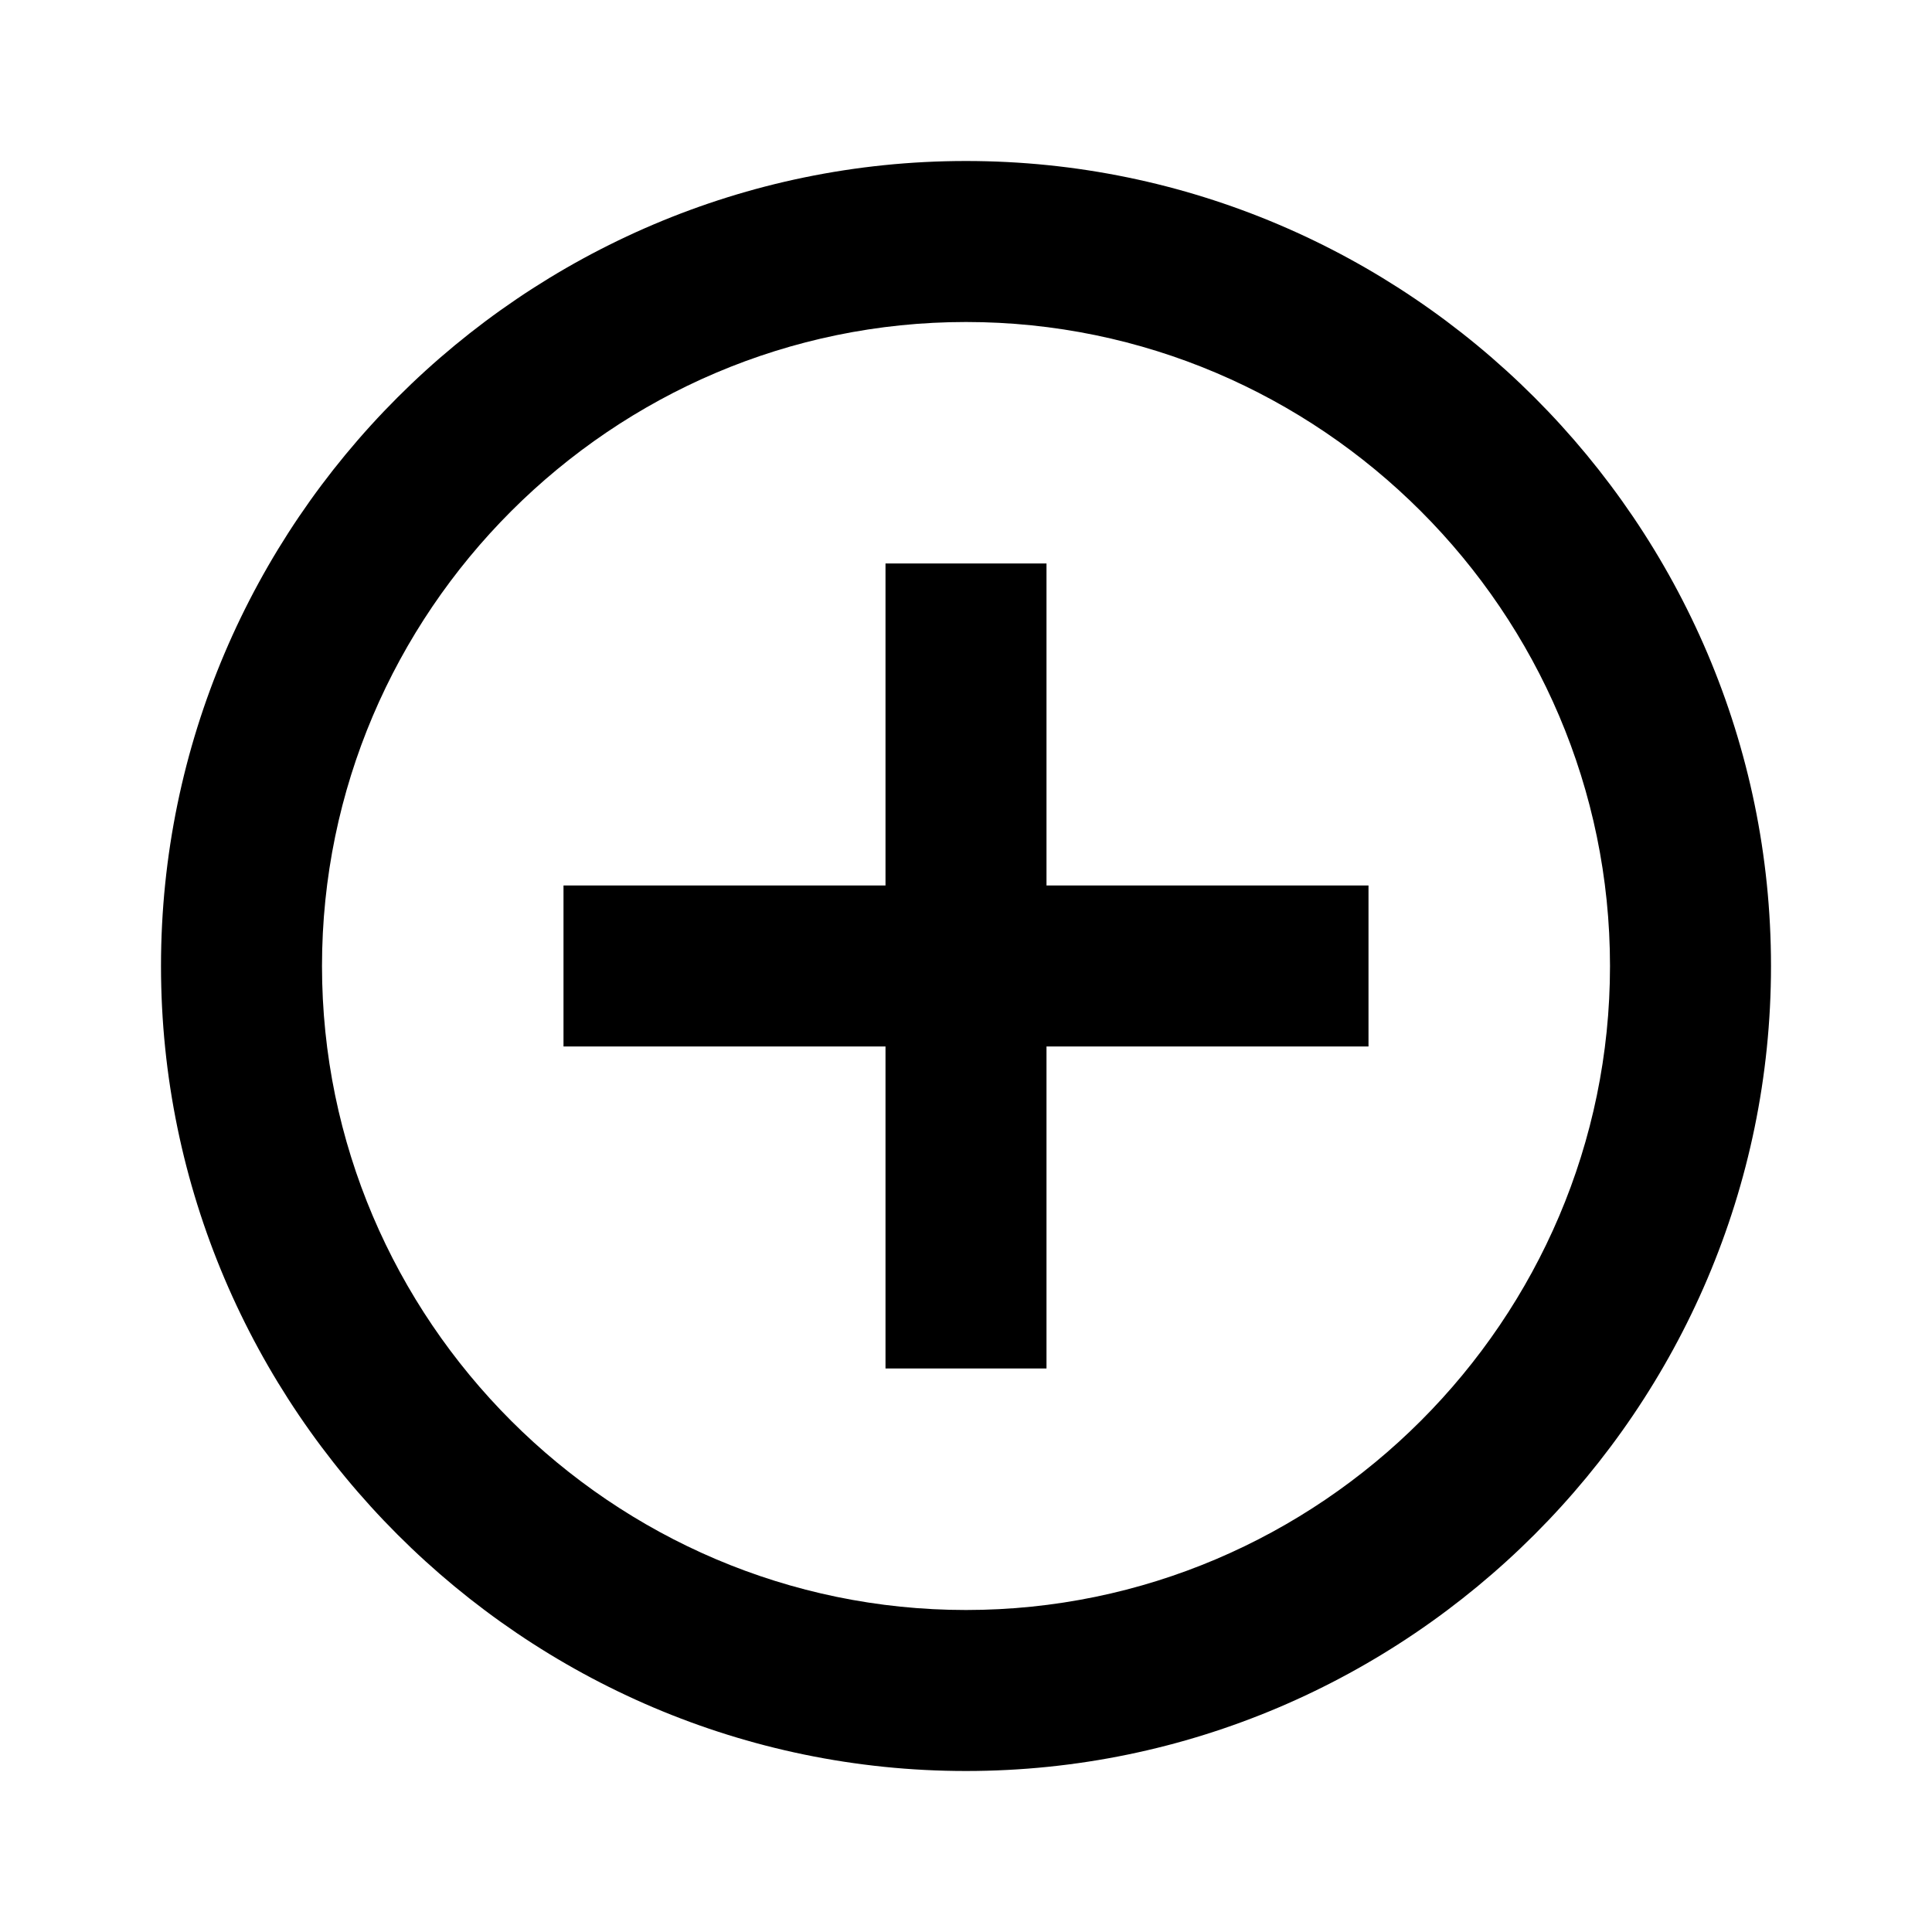
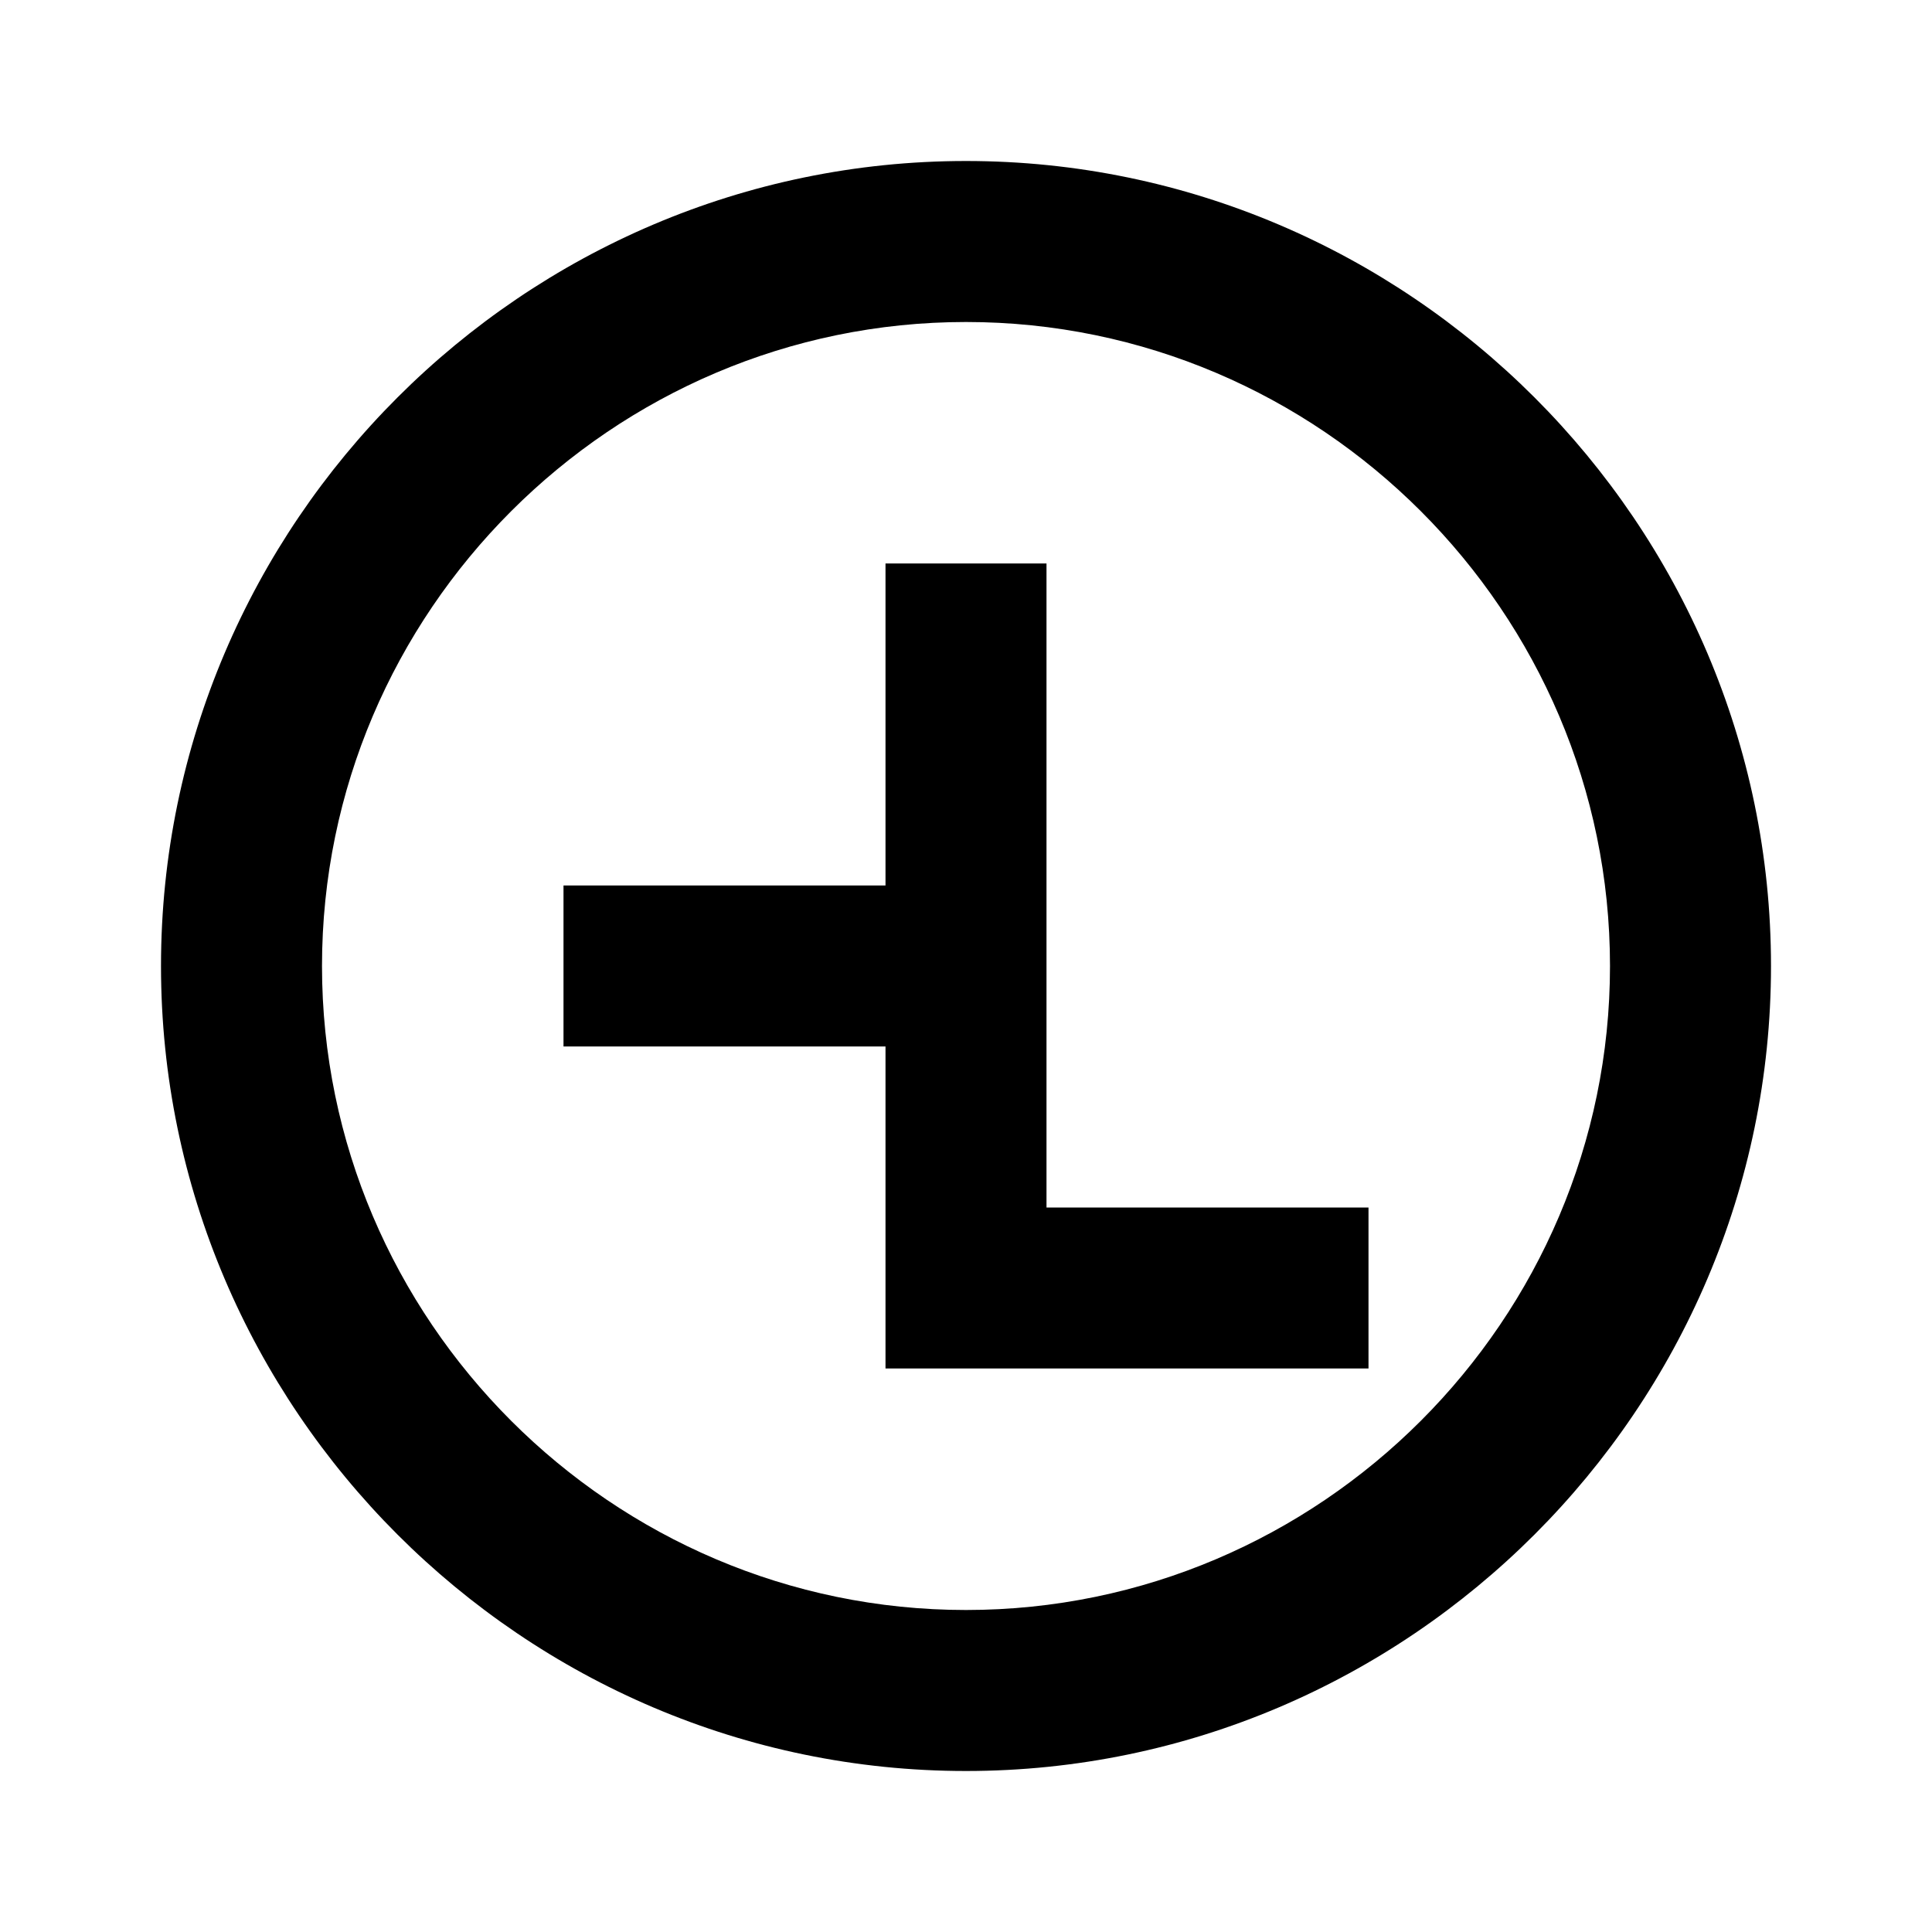
<svg xmlns="http://www.w3.org/2000/svg" viewBox="0 0 24 24" fill="currentColor">
-   <path d="M12 2c-5.5 0-10 4.5-10 10s4.5 10 10 10 10-4.5 10-10-4.5-10-10-10zm0 18c-4.4 0-8-3.6-8-8s3.6-8 8-8 8 3.6 8 8-3.6 8-8 8zm1-13h-2v4H7v2h4v4h2v-4h4v-2h-4V7z" />
+   <path d="M12 2c-5.5 0-10 4.5-10 10s4.5 10 10 10 10-4.5 10-10-4.5-10-10-10zm0 18c-4.4 0-8-3.6-8-8s3.6-8 8-8 8 3.6 8 8-3.6 8-8 8zm1-13h-2v4H7v2h4v4h2h4v-2h-4V7z" />
</svg>